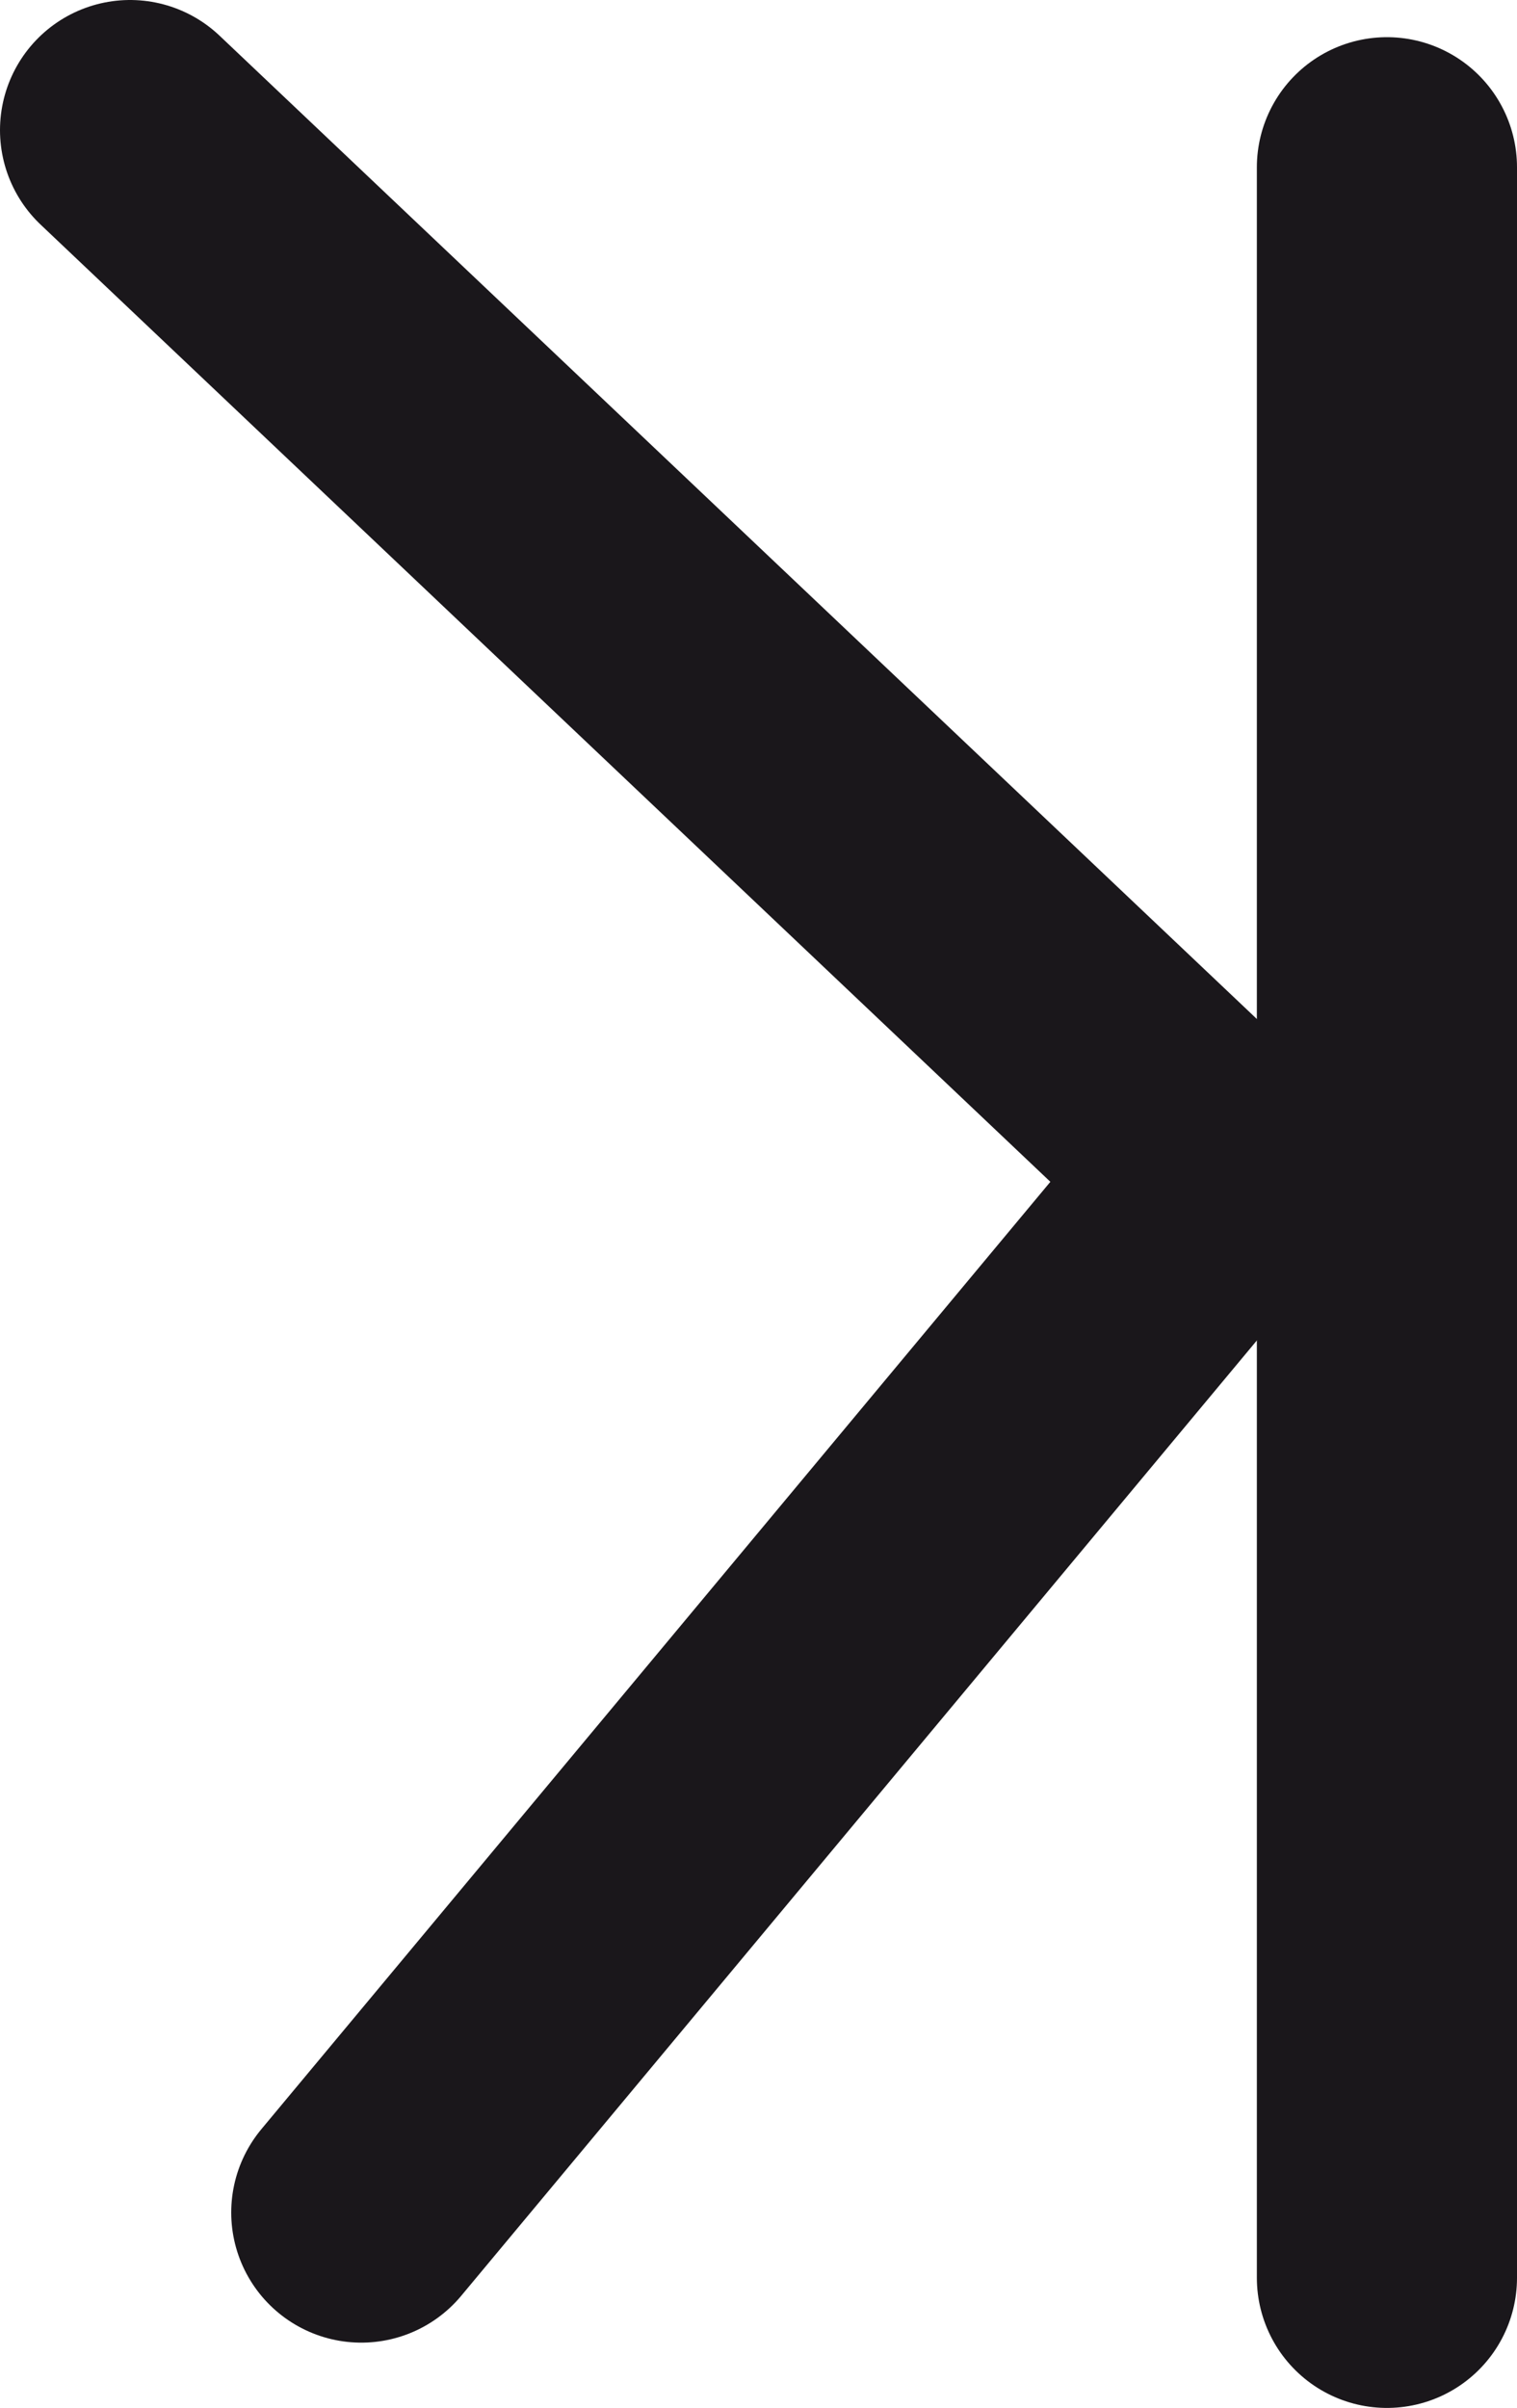
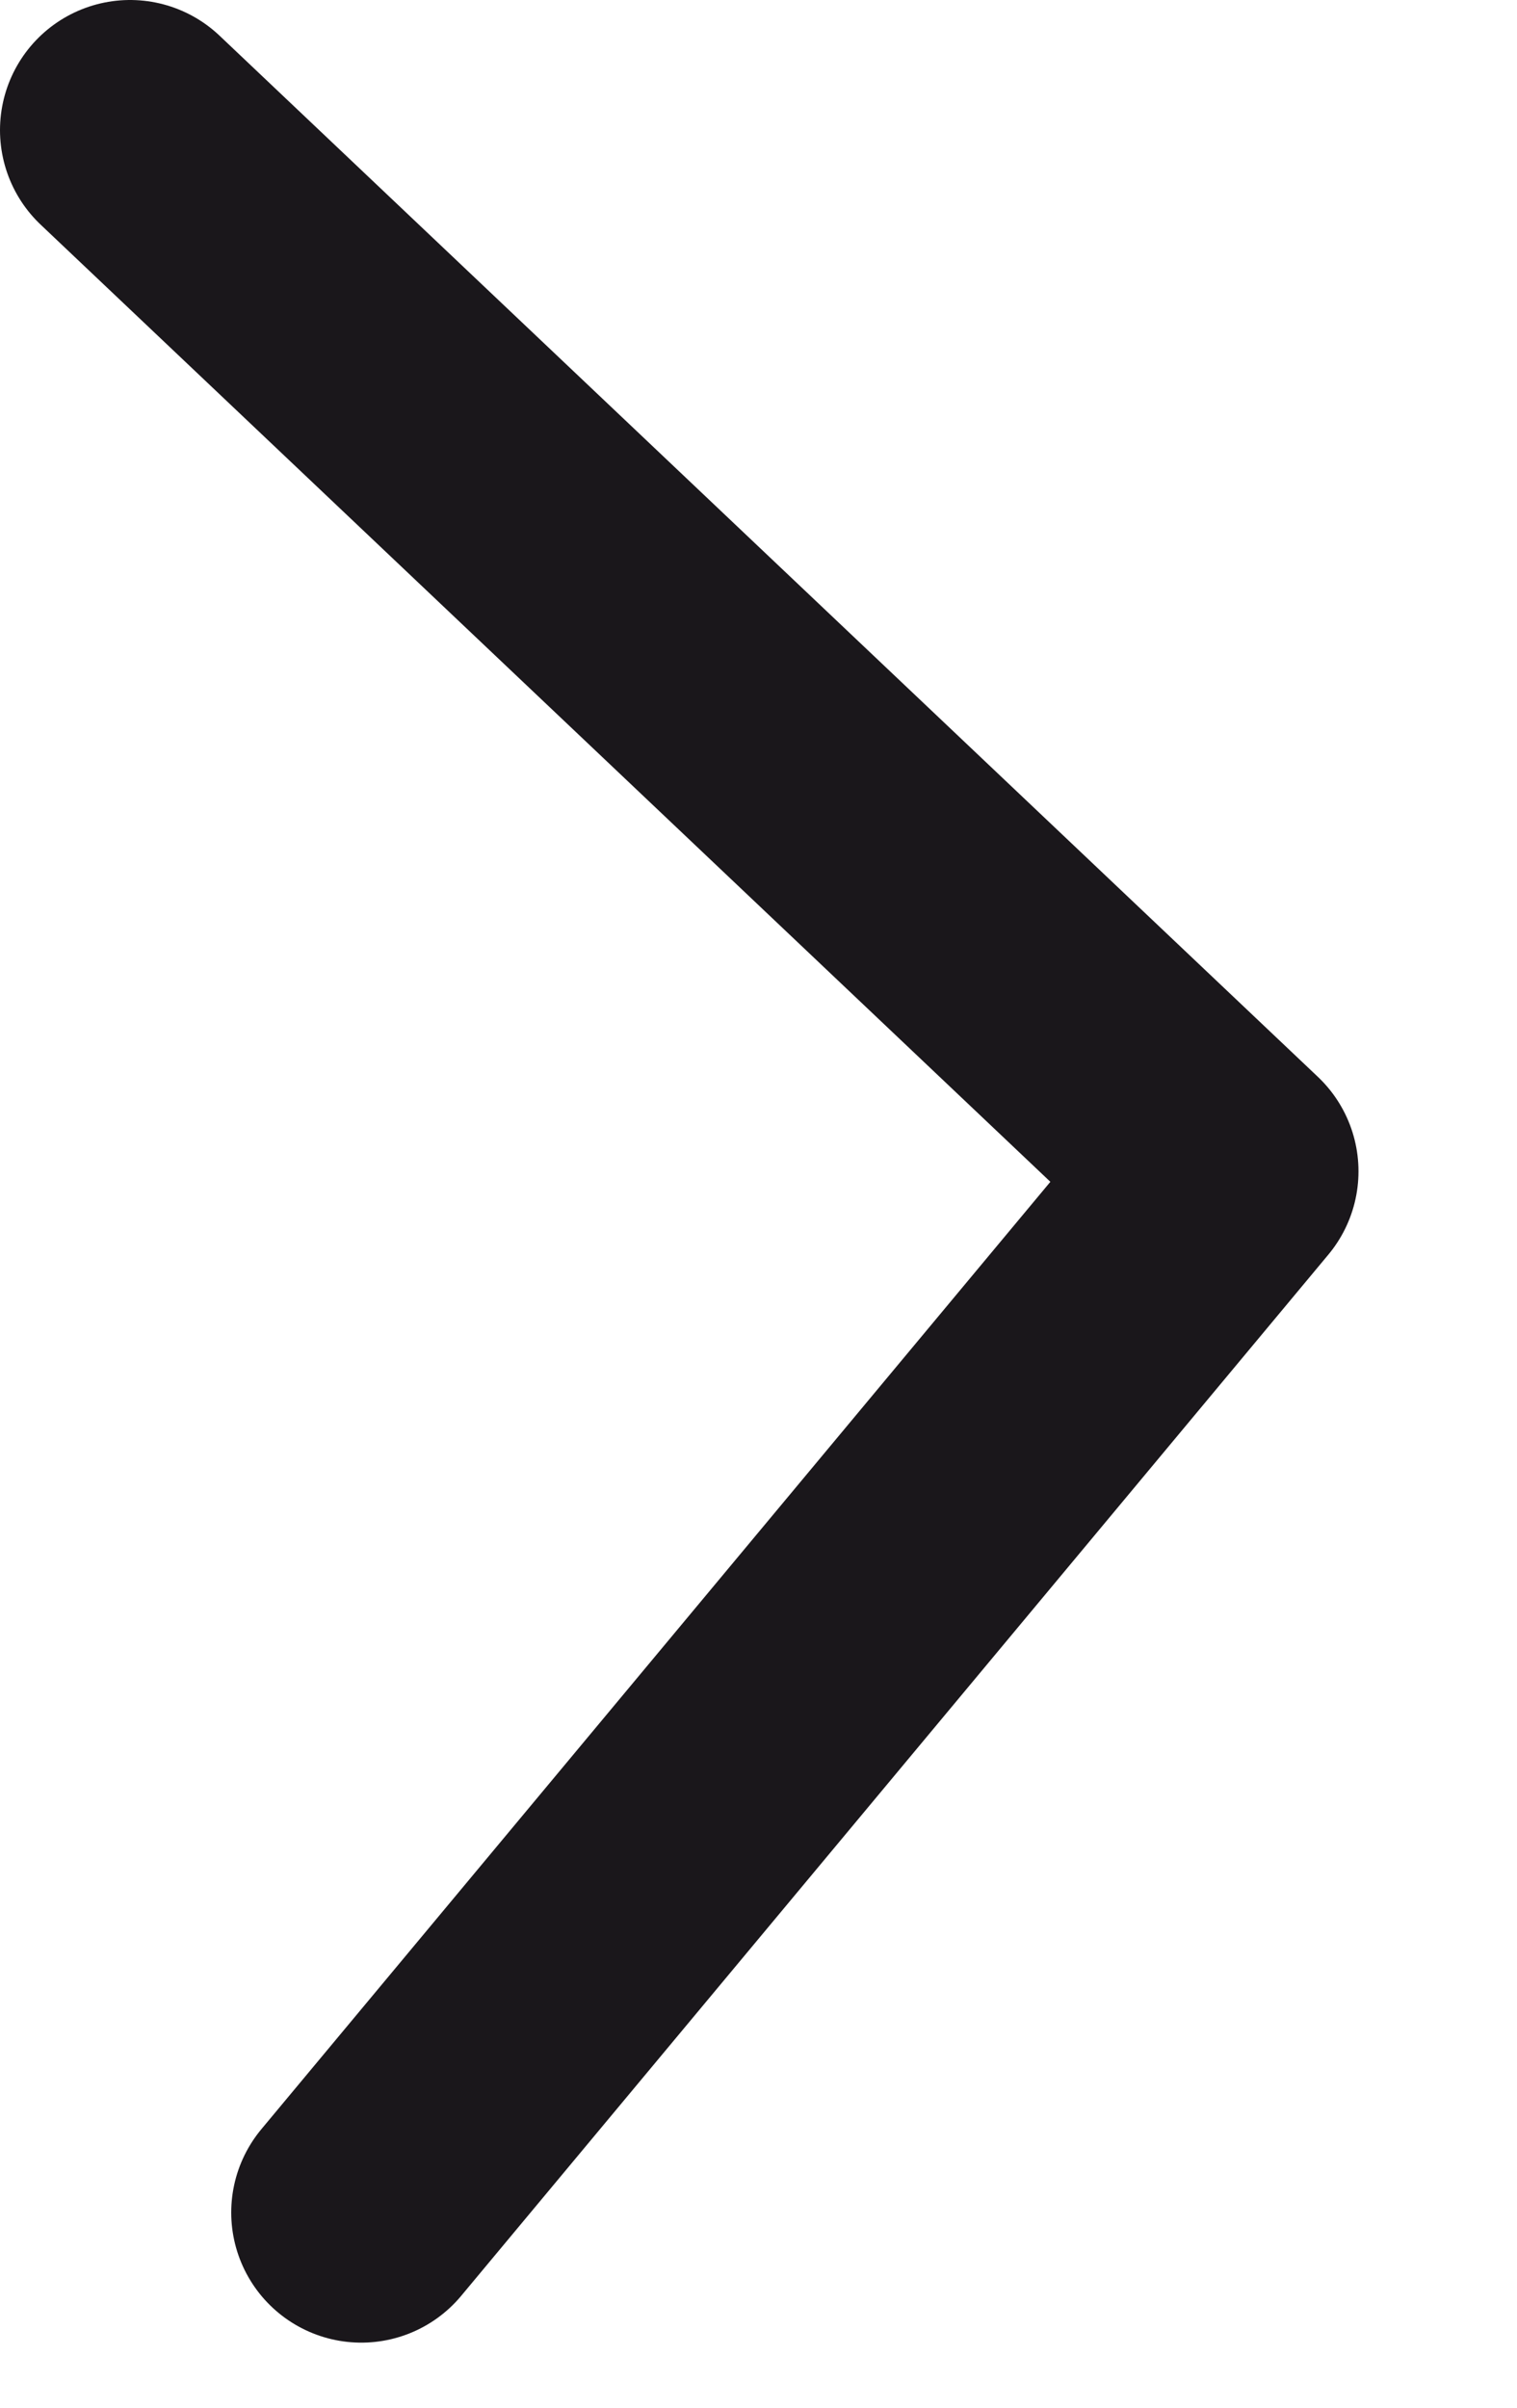
<svg xmlns="http://www.w3.org/2000/svg" version="1.0" id="Livello_1" x="0px" y="0px" width="34.989px" height="55.505px" viewBox="0 0 34.989 55.505" enable-background="new 0 0 34.989 55.505" xml:space="preserve">
-   <line fill="none" stroke="#1A171B" stroke-width="6" stroke-linecap="round" stroke-linejoin="round" x1="31.989" y1="52.505" x2="31.989" y2="3.857" />
  <polyline fill="none" stroke="#1A171B" stroke-width="6" stroke-linecap="round" stroke-linejoin="round" points="3,3 28.333,27   8.333,51 " />
</svg>